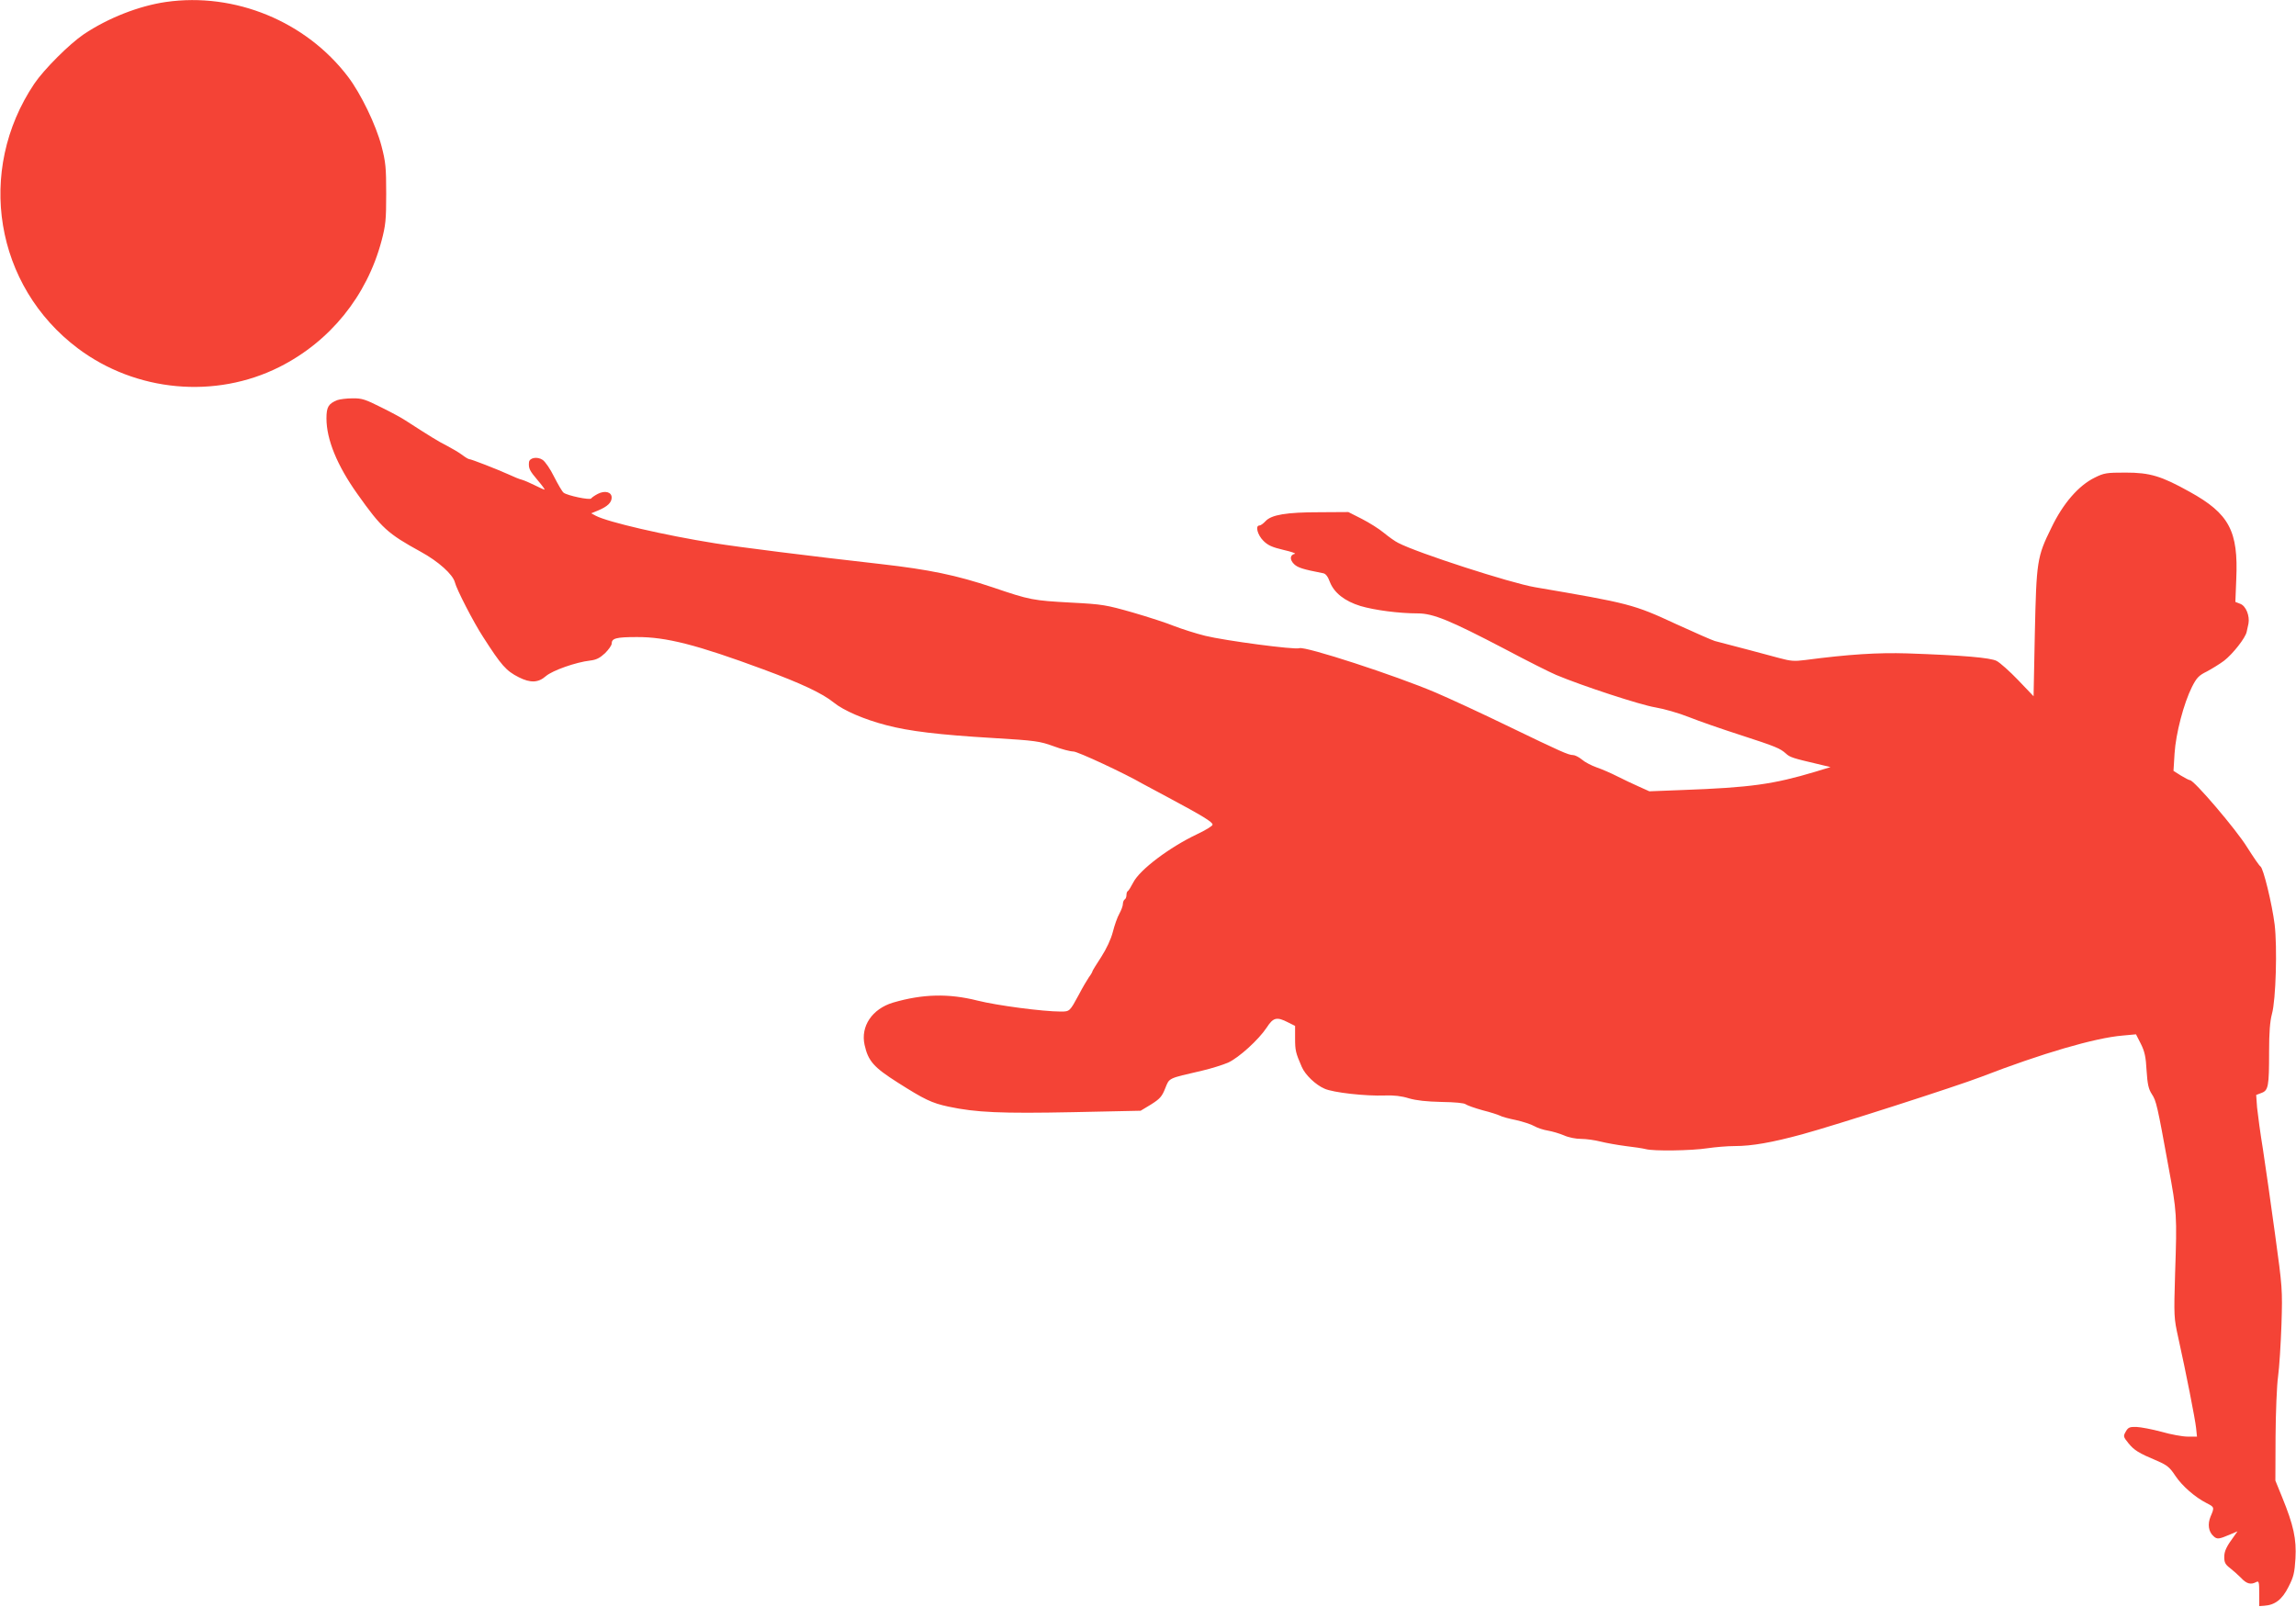
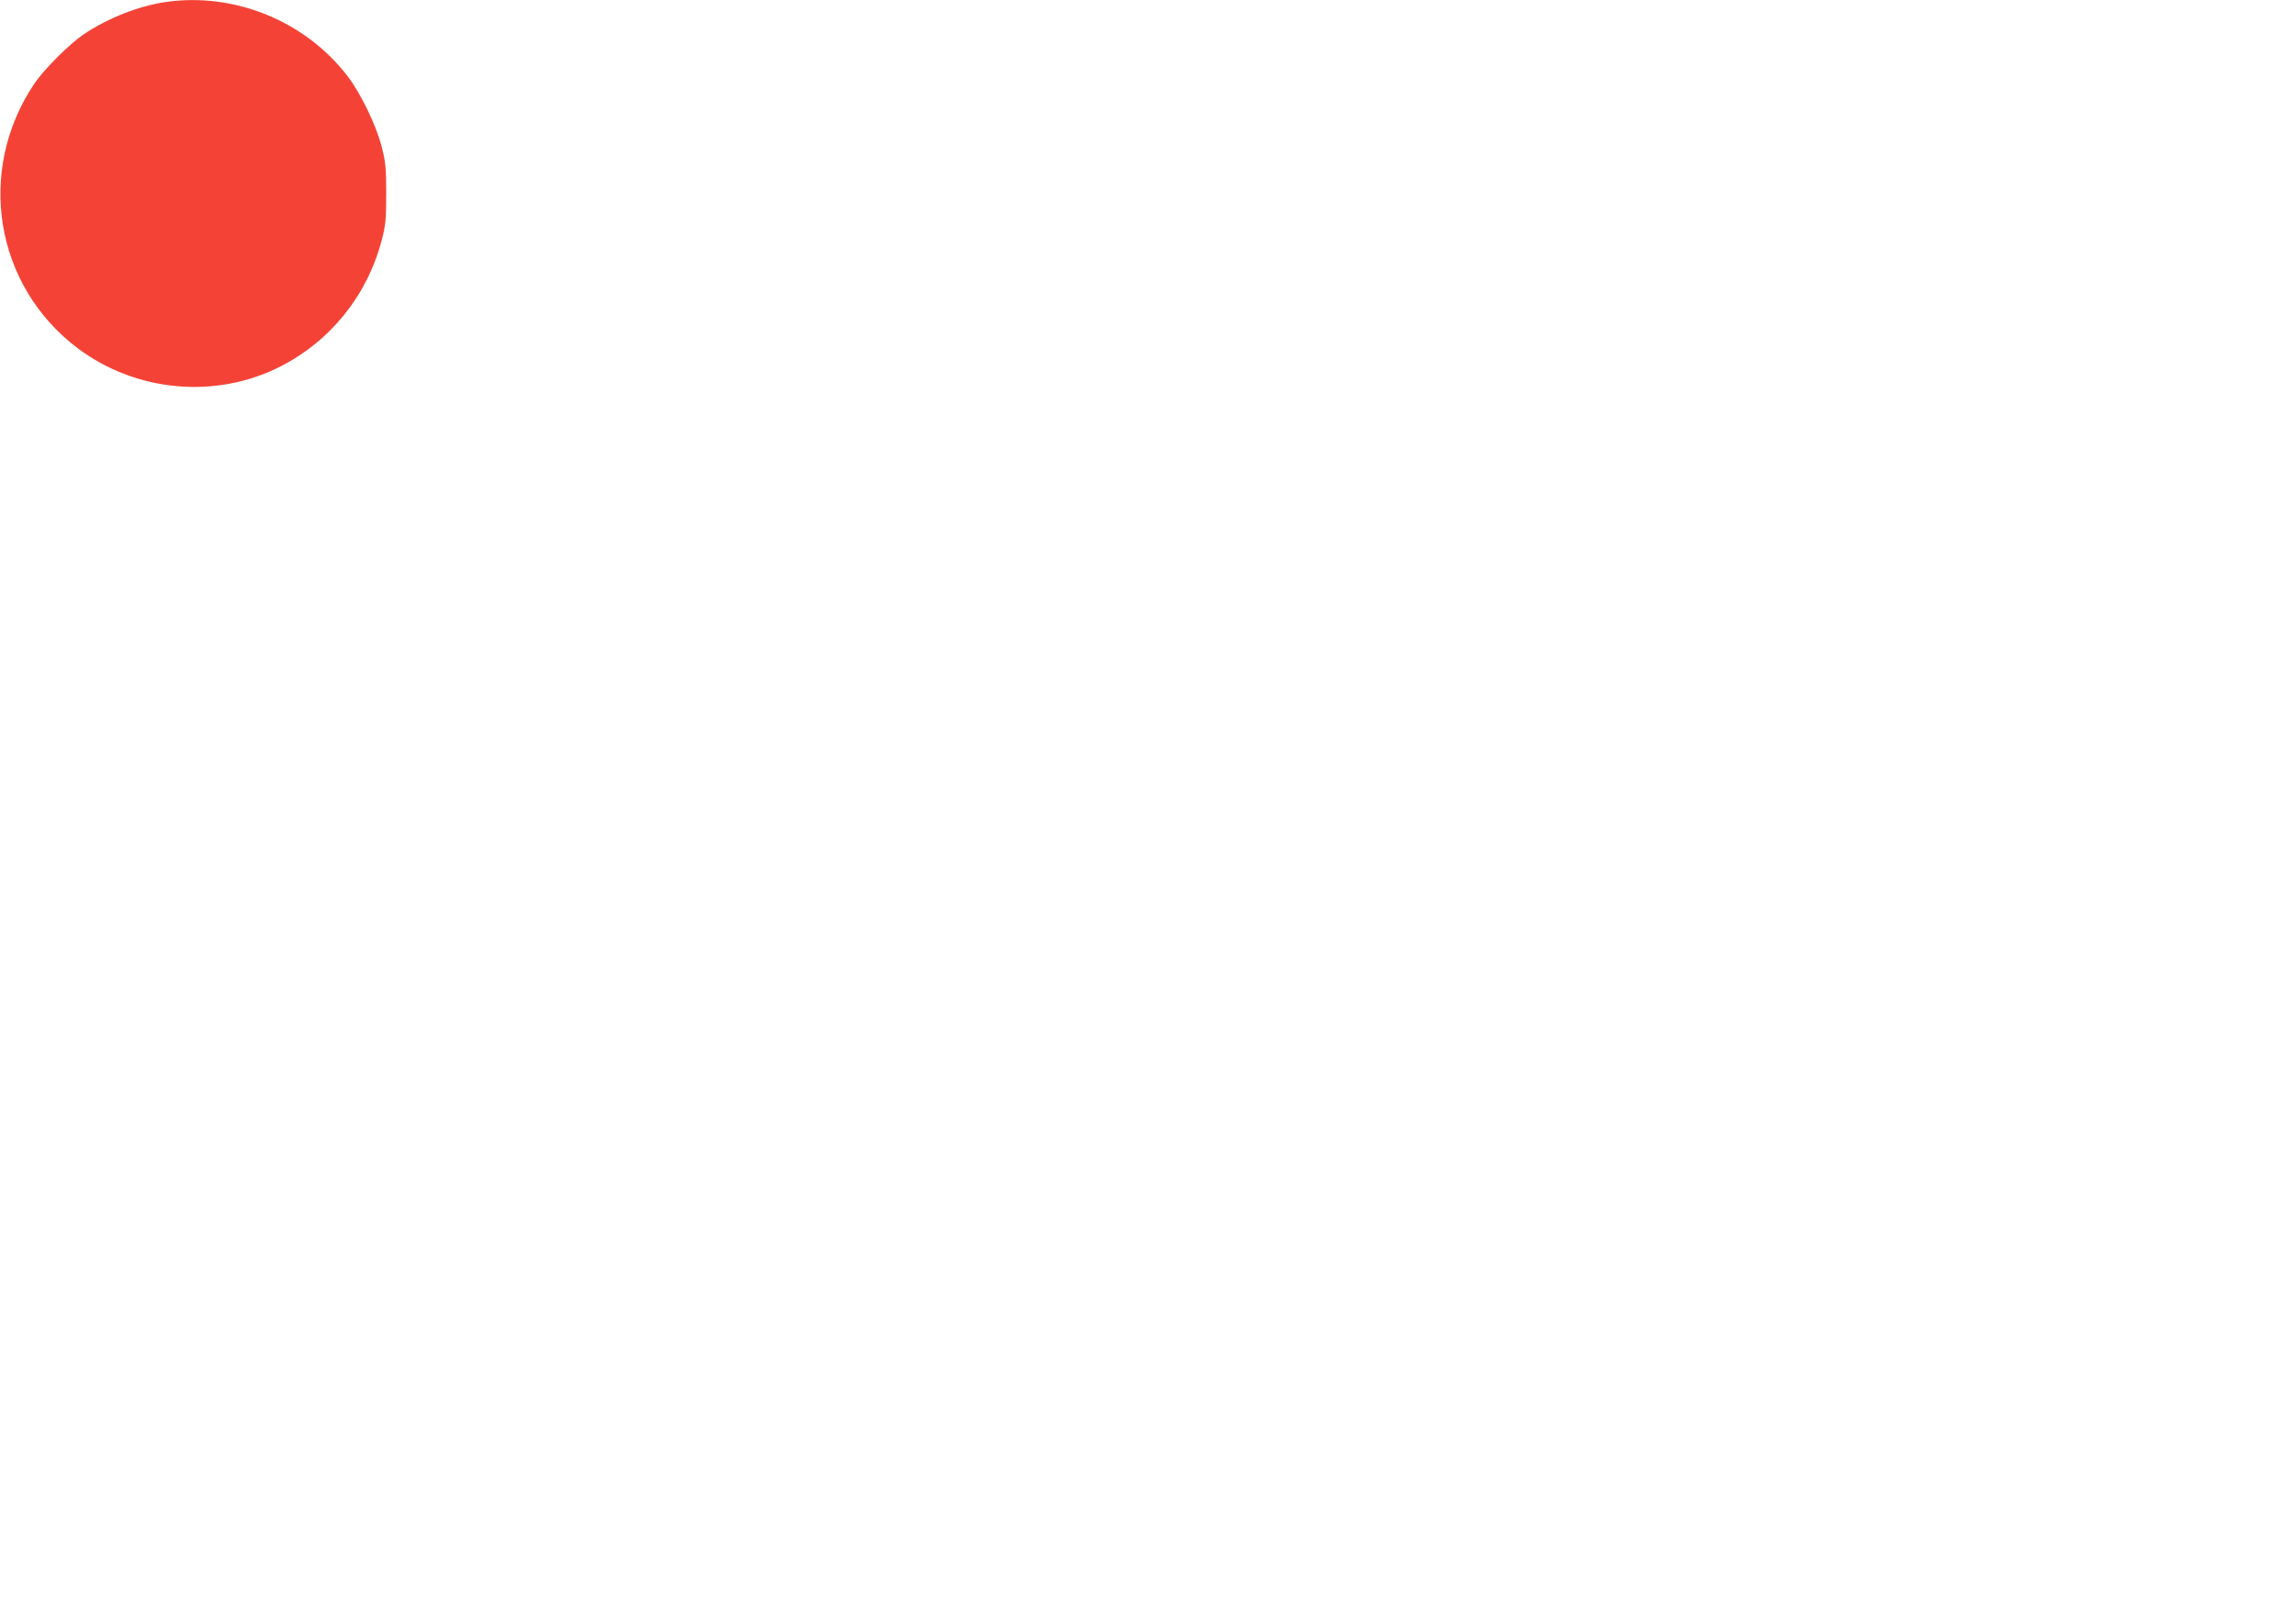
<svg xmlns="http://www.w3.org/2000/svg" version="1.0" width="1280pt" height="896pt" viewBox="0 0 1280 896" preserveAspectRatio="xMidYMid meet">
  <g transform="translate(0,896) scale(0.1,-0.1)" fill="#f44336" stroke="none">
    <path d="M925 8949 c-151 -22 -322 -89 -458 -180 -80 -54 -222 -196 -276 -276 -326 -486 -220 -1128 244 -1476 323 -242 765 -283 1123 -103 282 142 487 395 569 703 23 87 26 117 26 263 0 146 -3 177 -26 265 -31 119 -115 292 -186 386 -235 310 -632 473 -1016 418z" />
-     <path d="M1880 6729 c-49 -20 -60 -38 -60 -102 0 -117 59 -262 173 -422 134 -189 168 -220 352 -321 99 -54 180 -127 191 -171 9 -38 104 -223 157 -304 102 -159 128 -189 199 -225 65 -33 109 -31 151 6 37 32 168 78 247 87 34 4 54 14 83 41 20 20 37 44 37 53 0 30 24 37 140 37 163 1 335 -43 705 -180 214 -79 330 -134 393 -185 55 -45 172 -95 292 -126 128 -34 295 -54 598 -72 235 -14 259 -18 334 -45 45 -17 95 -30 112 -30 24 0 288 -123 386 -180 8 -4 71 -38 140 -75 196 -105 250 -138 250 -153 0 -7 -39 -31 -86 -53 -154 -73 -320 -198 -356 -269 -13 -25 -26 -46 -30 -48 -5 -2 -8 -12 -8 -22 0 -10 -4 -22 -10 -25 -5 -3 -10 -15 -10 -25 0 -11 -9 -35 -20 -55 -11 -19 -27 -65 -36 -101 -11 -42 -35 -93 -65 -140 -27 -41 -49 -77 -49 -80 0 -3 -8 -18 -19 -32 -10 -15 -36 -58 -56 -97 -51 -94 -51 -95 -101 -95 -100 0 -357 34 -464 61 -162 41 -307 37 -471 -11 -117 -35 -182 -132 -159 -236 20 -90 51 -125 185 -210 148 -94 189 -114 282 -134 154 -33 295 -39 695 -31 l377 8 58 35 c49 31 61 44 79 90 24 59 13 54 204 98 52 12 118 33 146 45 60 27 171 128 216 196 36 56 56 61 118 29 l40 -20 0 -70 c0 -66 3 -80 37 -158 19 -45 78 -101 127 -122 48 -22 230 -42 336 -38 51 2 94 -3 135 -16 42 -12 97 -18 181 -20 75 -1 127 -6 135 -13 8 -6 50 -21 93 -33 44 -11 87 -25 97 -30 10 -6 50 -17 90 -25 40 -9 86 -24 103 -34 17 -10 51 -21 76 -25 24 -4 64 -16 88 -26 26 -12 67 -20 96 -20 29 0 78 -7 109 -15 32 -8 94 -19 140 -25 45 -5 96 -13 112 -17 42 -12 255 -9 345 5 41 6 109 12 151 12 96 0 208 20 374 65 191 52 862 268 1000 321 339 131 634 217 787 230 l76 7 27 -53 c21 -42 28 -72 32 -149 5 -77 11 -103 29 -131 25 -37 31 -64 93 -405 47 -254 48 -269 37 -595 -7 -240 -7 -247 18 -360 43 -194 94 -453 99 -502 l5 -48 -52 0 c-28 0 -94 12 -146 27 -52 14 -115 26 -140 27 -38 1 -46 -3 -59 -26 -15 -26 -14 -29 15 -65 32 -39 55 -54 162 -99 53 -23 69 -36 99 -82 38 -57 110 -120 175 -153 43 -22 44 -23 22 -74 -18 -43 -12 -85 16 -110 20 -19 31 -17 94 10 l40 17 -17 -24 c-45 -61 -57 -86 -57 -120 0 -29 6 -41 31 -60 17 -13 45 -38 62 -55 31 -34 55 -40 85 -24 15 8 17 1 17 -62 l0 -72 28 2 c60 4 100 35 135 105 29 56 34 79 39 159 6 108 -10 184 -75 343 l-37 91 1 245 c1 135 7 286 14 335 7 50 15 180 19 290 6 196 5 206 -36 505 -23 168 -53 379 -67 470 -15 91 -29 197 -33 235 l-5 70 29 11 c39 14 43 37 43 230 0 109 5 170 16 211 22 80 30 372 15 498 -15 118 -63 314 -79 324 -7 4 -40 53 -75 108 -59 96 -295 373 -318 373 -5 0 -28 12 -51 26 l-41 26 6 97 c7 111 51 279 97 371 26 51 38 64 83 86 28 15 72 42 96 60 49 38 119 127 126 161 3 13 7 33 10 46 8 43 -14 98 -45 110 l-28 11 5 127 c12 268 -39 365 -260 487 -158 88 -221 107 -357 107 -106 0 -120 -2 -172 -28 -90 -44 -177 -144 -242 -280 -80 -162 -83 -186 -92 -590 l-7 -349 -86 90 c-47 49 -101 97 -120 107 -36 18 -183 31 -498 42 -165 5 -325 -5 -569 -37 -61 -8 -82 -6 -145 11 -61 17 -259 69 -359 95 -14 4 -110 46 -215 94 -239 111 -261 116 -788 206 -135 23 -655 191 -762 247 -17 8 -53 34 -80 56 -26 22 -82 57 -123 78 l-75 38 -161 -1 c-184 0 -268 -14 -301 -50 -12 -13 -27 -24 -34 -24 -24 0 -11 -52 22 -85 26 -26 49 -36 112 -51 44 -10 73 -20 63 -22 -27 -6 -29 -32 -4 -57 21 -20 48 -29 162 -51 14 -2 27 -18 38 -49 24 -61 83 -107 171 -134 78 -23 214 -41 318 -41 87 0 181 -39 487 -199 124 -66 252 -130 285 -144 145 -61 472 -168 553 -181 48 -8 132 -32 187 -54 55 -22 184 -67 287 -100 200 -65 221 -74 255 -104 21 -20 40 -26 173 -57 l75 -18 -85 -26 c-234 -70 -360 -88 -745 -102 l-180 -7 -60 27 c-33 15 -87 40 -120 57 -33 17 -84 39 -113 49 -29 10 -67 30 -83 44 -17 14 -39 25 -49 25 -26 0 -66 18 -360 160 -146 71 -328 155 -405 188 -225 96 -729 260 -761 248 -25 -10 -415 42 -525 69 -53 13 -130 38 -172 54 -41 17 -146 51 -232 76 -148 42 -167 46 -342 55 -216 12 -229 14 -438 85 -203 68 -353 99 -624 130 -400 45 -795 95 -926 116 -282 45 -596 118 -663 153 l-26 14 39 16 c52 22 75 44 75 72 0 31 -38 41 -78 20 -17 -9 -33 -20 -36 -25 -7 -11 -134 16 -154 32 -8 6 -31 46 -53 89 -21 43 -50 85 -64 94 -30 20 -74 12 -76 -14 -3 -34 4 -47 48 -99 25 -29 42 -53 39 -53 -4 0 -28 11 -54 24 -26 13 -58 27 -72 31 -14 3 -47 17 -75 30 -67 30 -208 85 -219 85 -5 0 -23 11 -40 24 -17 13 -55 35 -85 51 -48 24 -93 52 -231 141 -19 13 -80 46 -135 73 -88 44 -107 51 -160 50 -33 0 -71 -5 -85 -10z" />
  </g>
</svg>